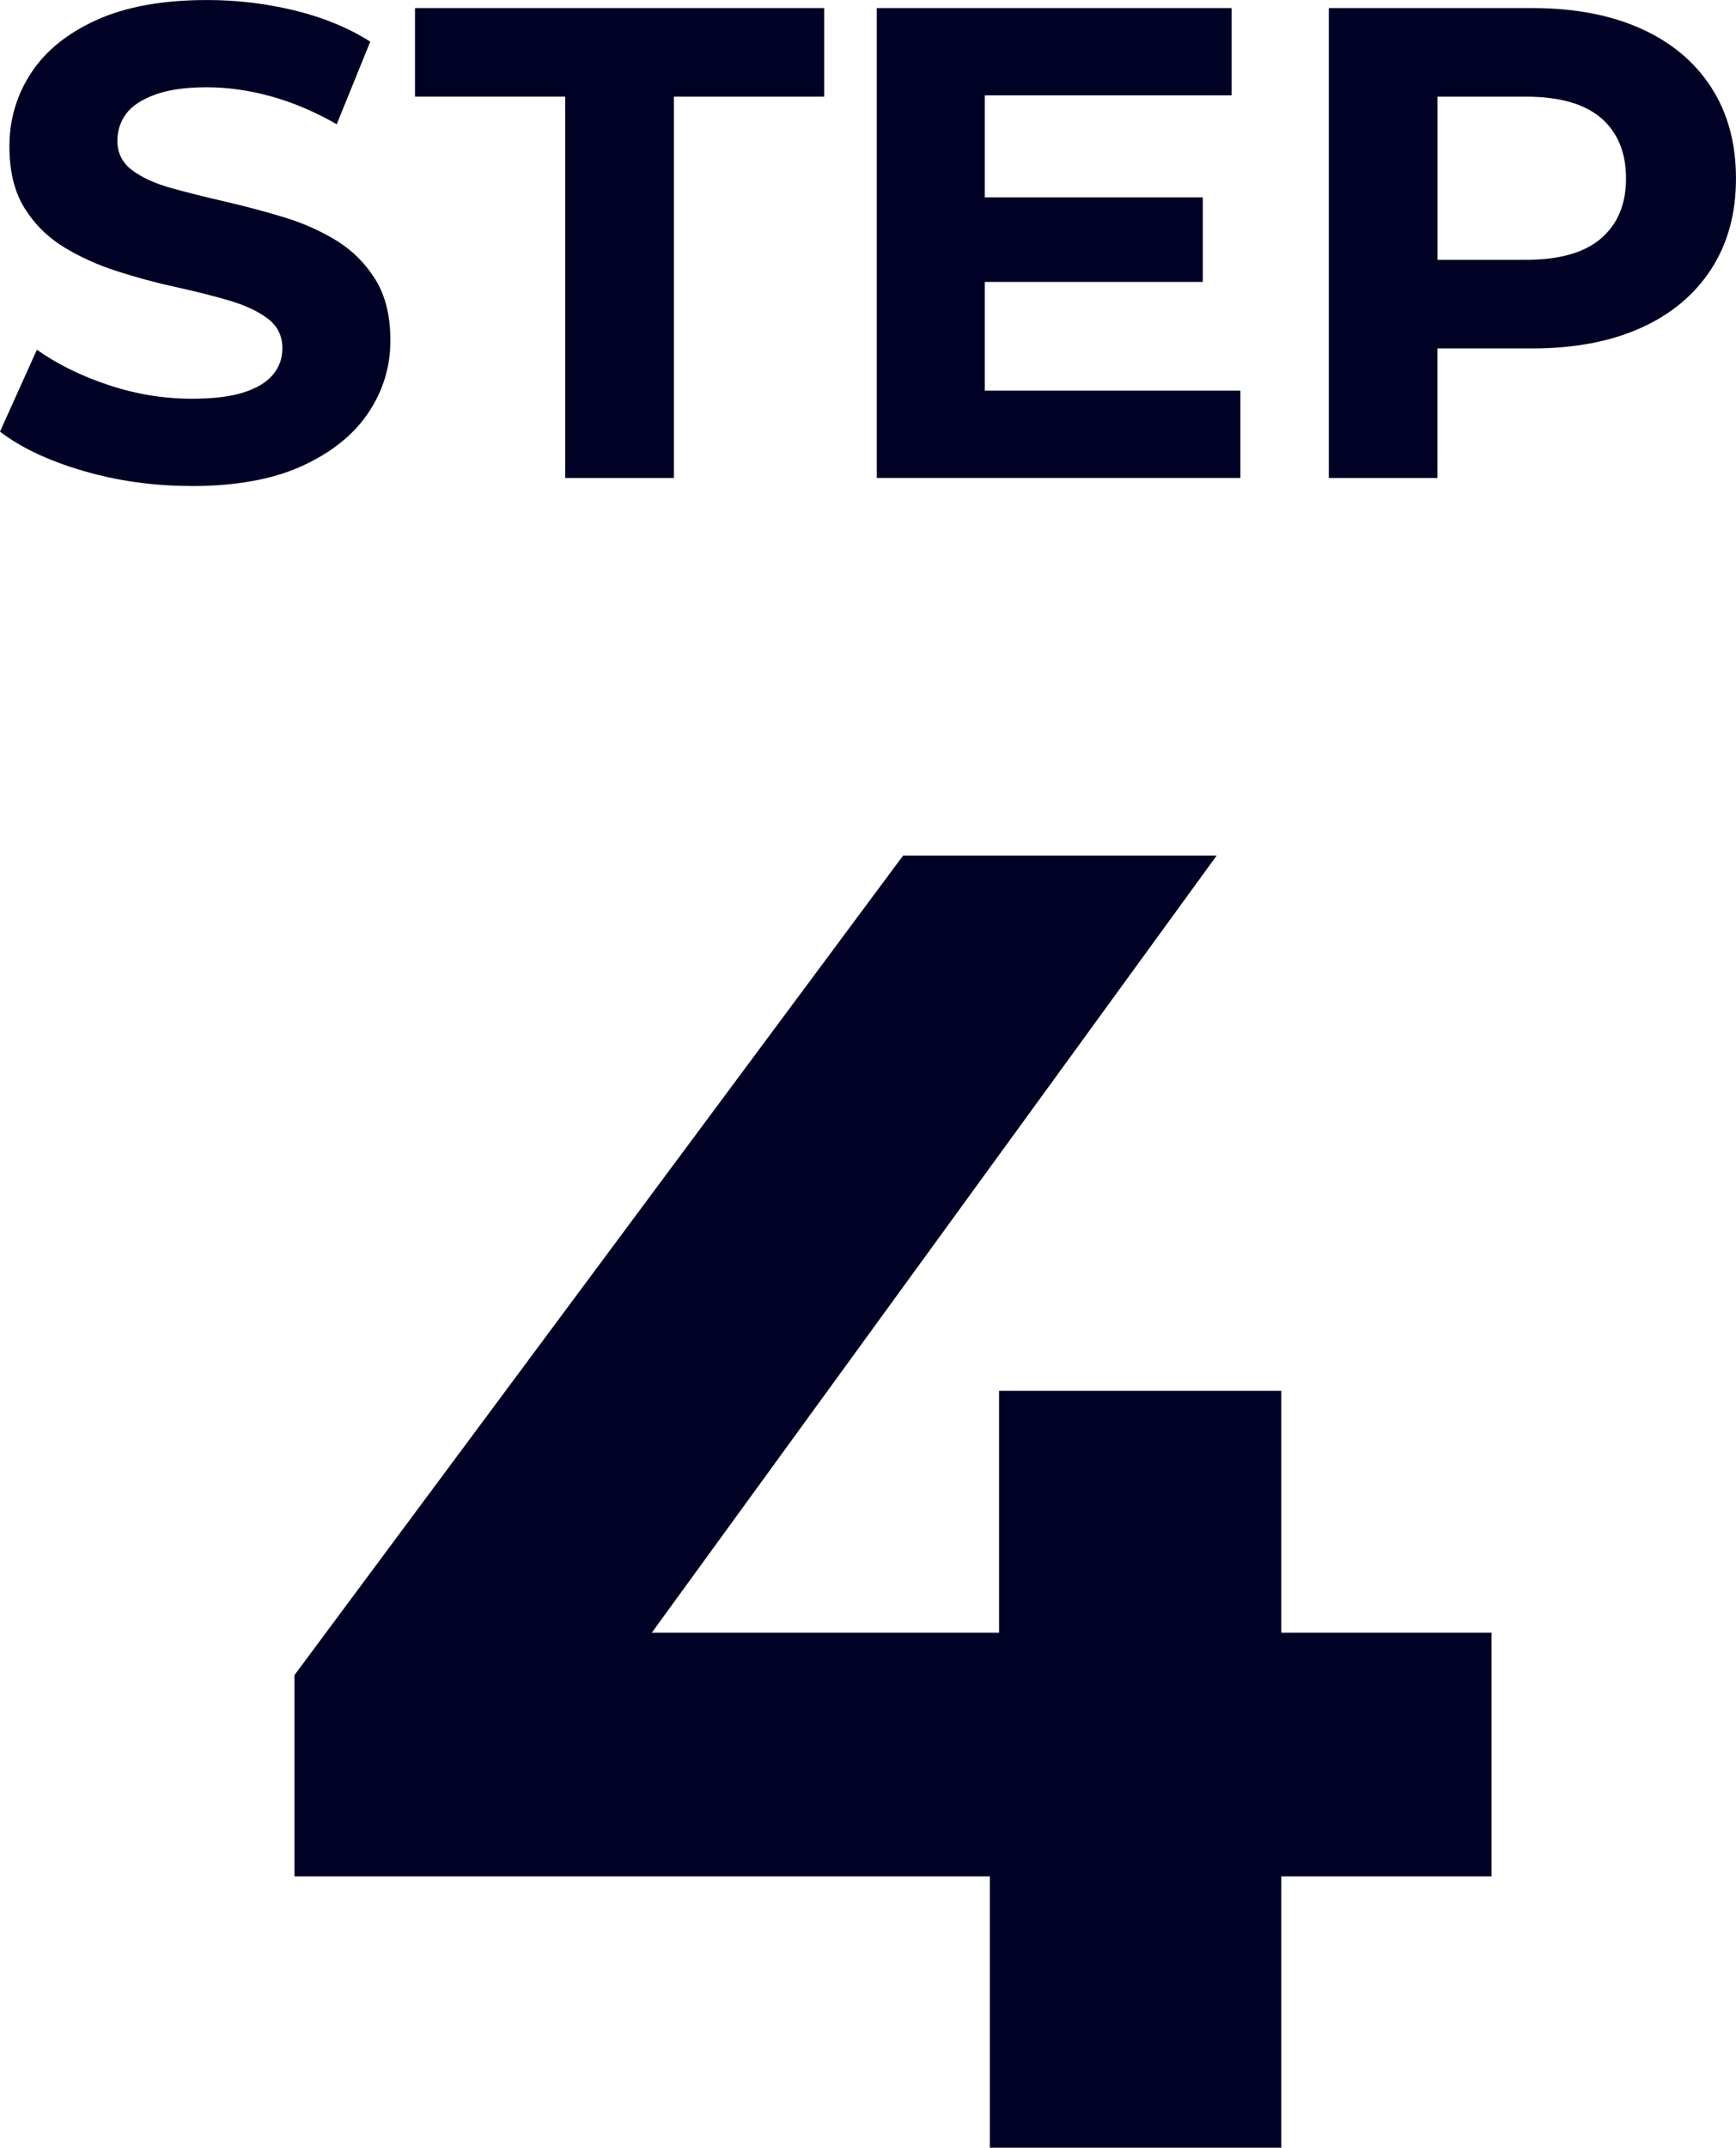
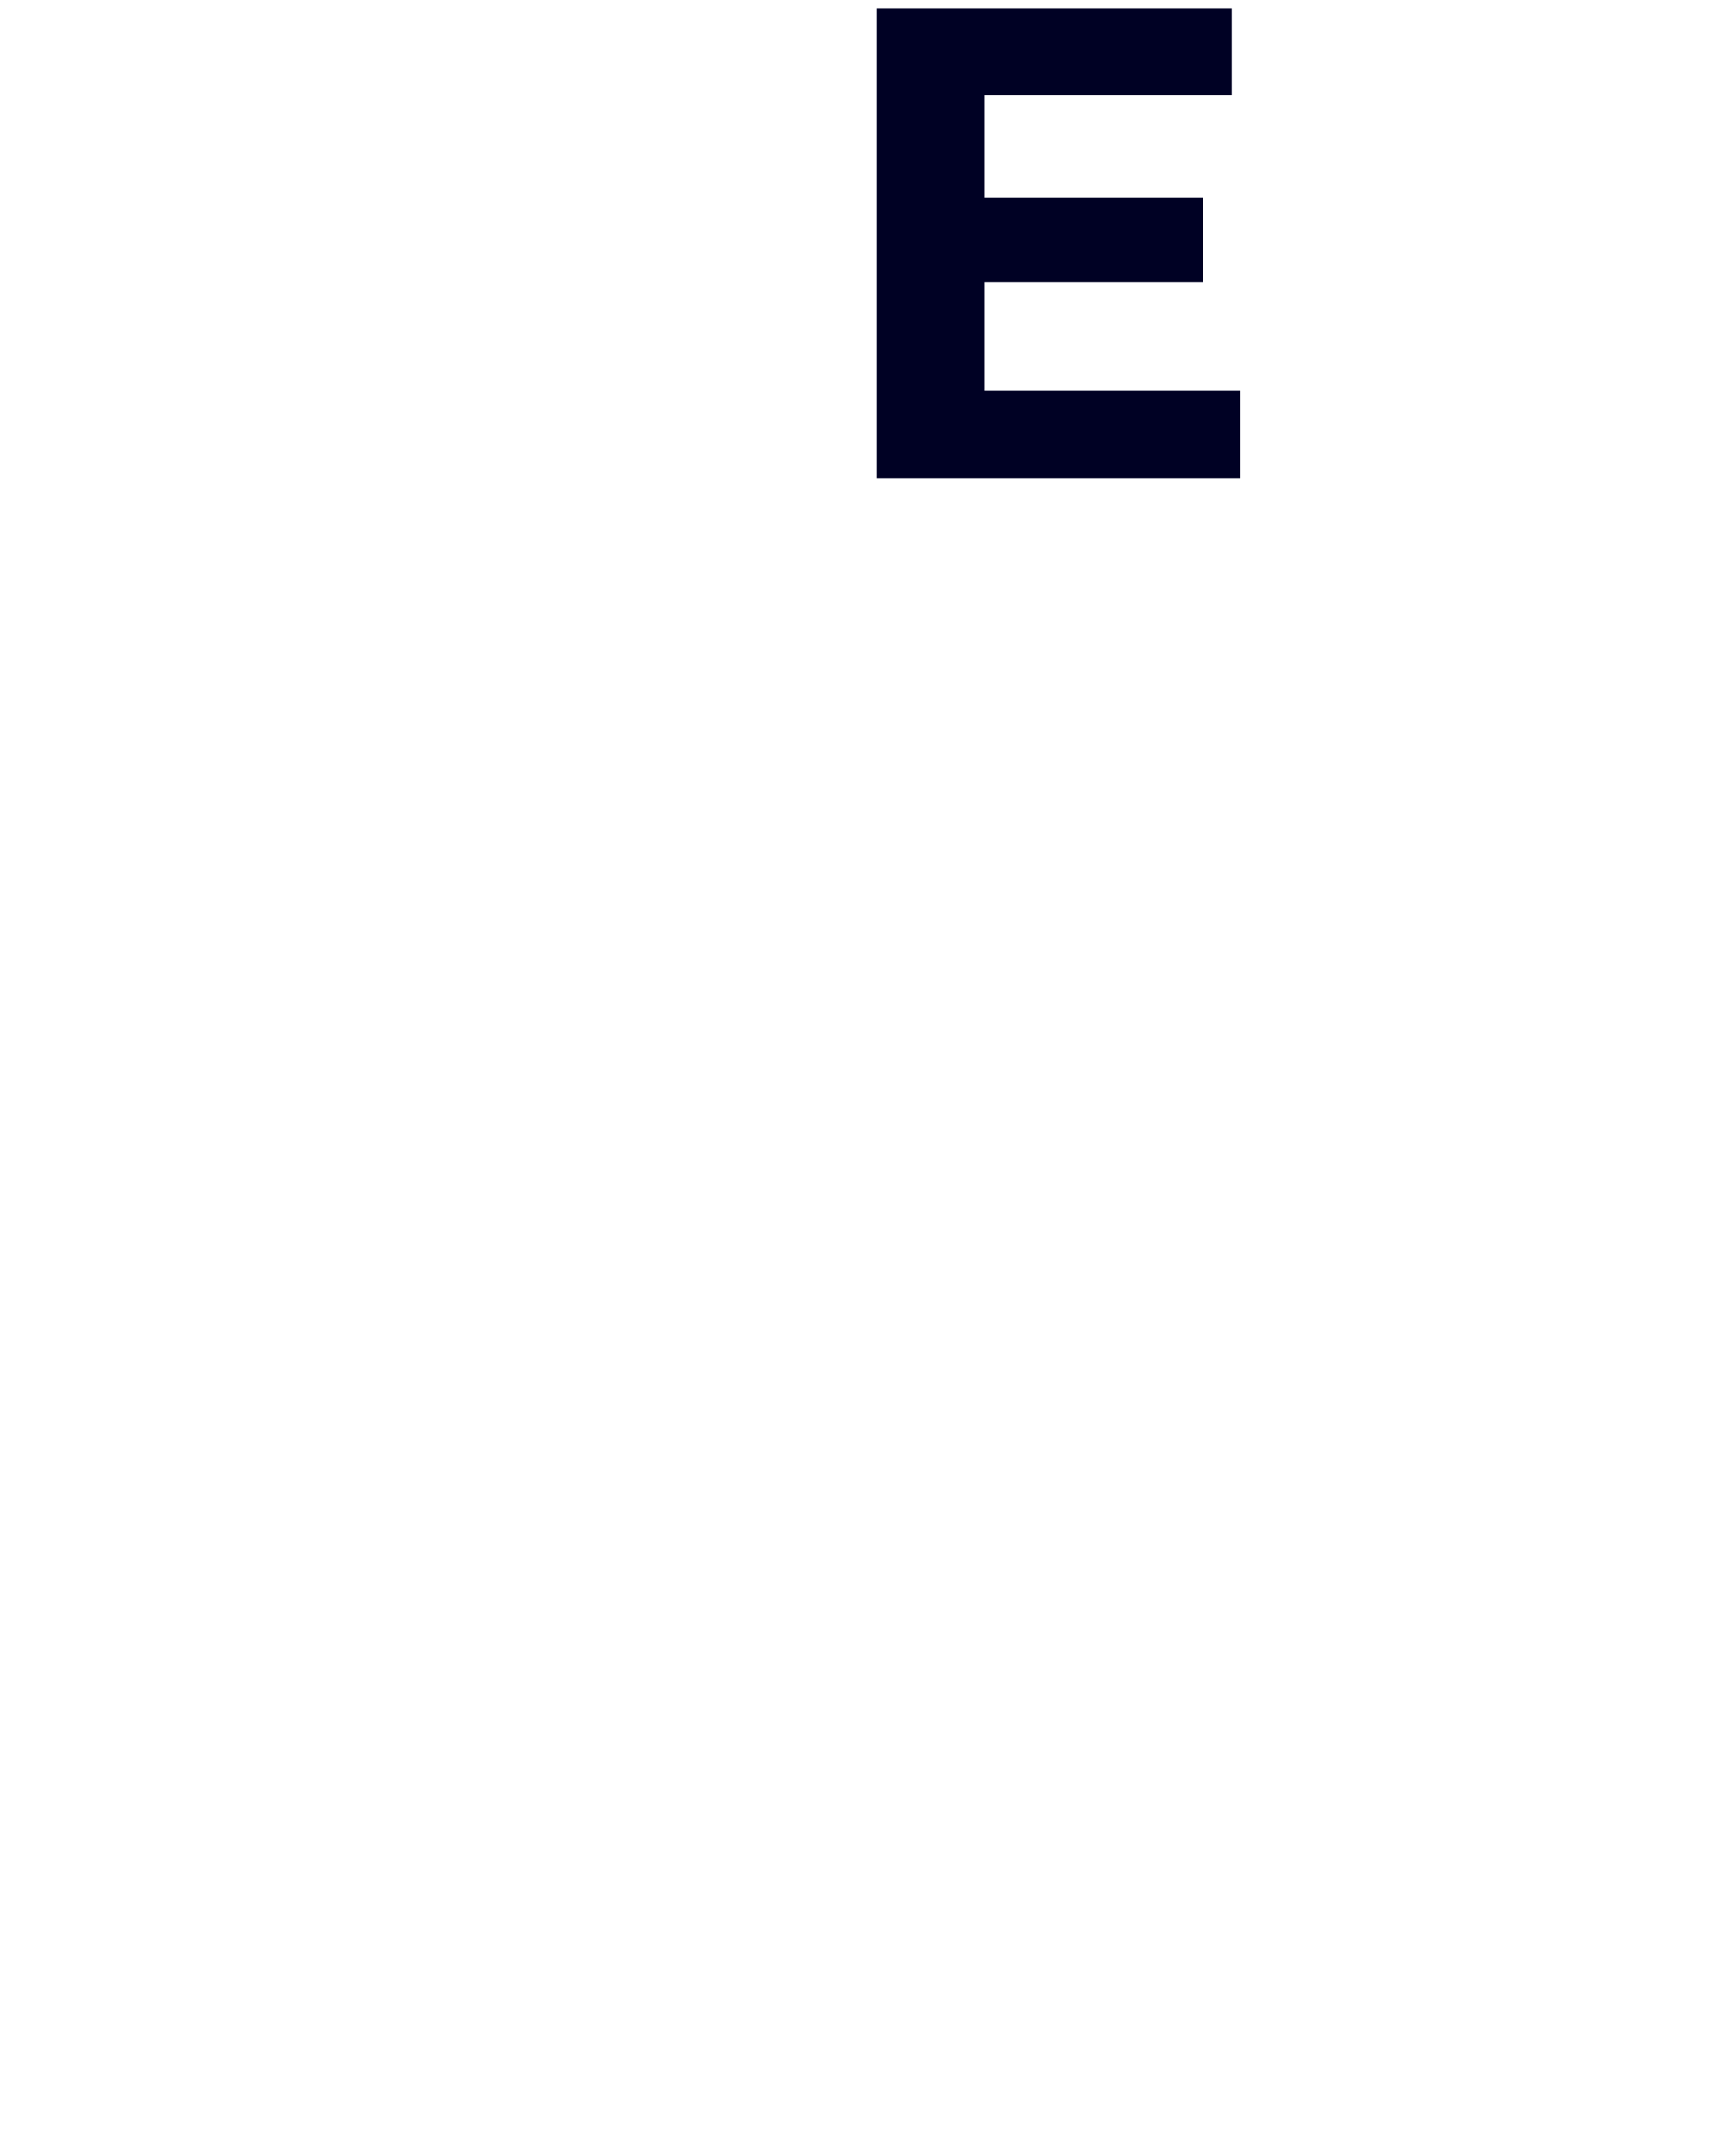
<svg xmlns="http://www.w3.org/2000/svg" id="_レイヤー_2" data-name="レイヤー_2" viewBox="0 0 58.185 71.931">
  <defs>
    <style>
      .cls-1 {
        fill: #000124;
      }
    </style>
  </defs>
  <g id="_レイヤー_1-2" data-name="レイヤー_1">
    <g>
-       <path class="cls-1" d="M6.407,16.276c-1.259,0-2.465-.168-3.619-.506-1.154-.337-2.084-.775-2.788-1.314l1.237-2.743c.674.479,1.472.873,2.394,1.181.922.307,1.854.46,2.8.46.719,0,1.299-.07,1.742-.213.441-.143.768-.341.978-.596s.314-.547.314-.877c0-.42-.165-.753-.495-1.001-.329-.247-.764-.449-1.303-.606-.54-.157-1.136-.308-1.788-.45-.651-.142-1.304-.318-1.956-.528-.652-.209-1.248-.479-1.787-.809-.539-.33-.979-.765-1.314-1.305-.338-.539-.506-1.229-.506-2.068,0-.899.242-1.72.73-2.462.486-.741,1.221-1.333,2.203-1.775.981-.442,2.215-.663,3.698-.663.989,0,1.963.116,2.923.348.959.233,1.806.581,2.54,1.046l-1.124,2.766c-.734-.42-1.469-.731-2.203-.934s-1.454-.304-2.158-.304c-.705,0-1.281.083-1.731.248s-.772.378-.967.641c-.194.262-.292.565-.292.91,0,.405.164.73.494.979.33.247.765.445,1.305.596.539.149,1.135.3,1.787.449.652.15,1.304.322,1.955.518.652.194,1.248.457,1.788.786.54.33.978.765,1.315,1.305.337.539.506,1.222.506,2.046,0,.884-.248,1.693-.742,2.428s-1.232,1.326-2.215,1.776c-.981.449-2.222.674-3.721.674Z" />
-       <path class="cls-1" d="M18.945,16.007V3.237h-5.036V.27h13.714v2.968h-5.036v12.77h-3.642Z" />
      <path class="cls-1" d="M33.008,13.084h8.565v2.923h-12.186V.27h11.893v2.923h-8.272v9.892ZM32.737,6.609h7.577v2.833h-7.577v-2.833Z" />
-       <path class="cls-1" d="M44.538,16.007V.27h6.812c1.408,0,2.623.229,3.643.686,1.019.457,1.805,1.113,2.359,1.967.555.854.832,1.874.832,3.058,0,1.169-.277,2.181-.832,3.035s-1.341,1.511-2.359,1.968c-1.02.457-2.234.686-3.643.686h-4.789l1.619-1.642v5.98h-3.643ZM48.181,10.432l-1.619-1.731h4.586c1.125,0,1.964-.239,2.519-.72.554-.479.832-1.146.832-2.001,0-.869-.278-1.543-.832-2.023-.555-.479-1.394-.719-2.519-.719h-4.586l1.619-1.731v8.926Z" />
-       <path class="cls-1" d="M9.868,62.843v-6.739l20.402-27.451h10.51l-19.969,27.451-4.885-1.422h34.066v8.161H9.868ZM33.176,71.931v-9.088l.31-8.161v-8.1h9.459v25.349h-9.769Z" />
    </g>
  </g>
</svg>